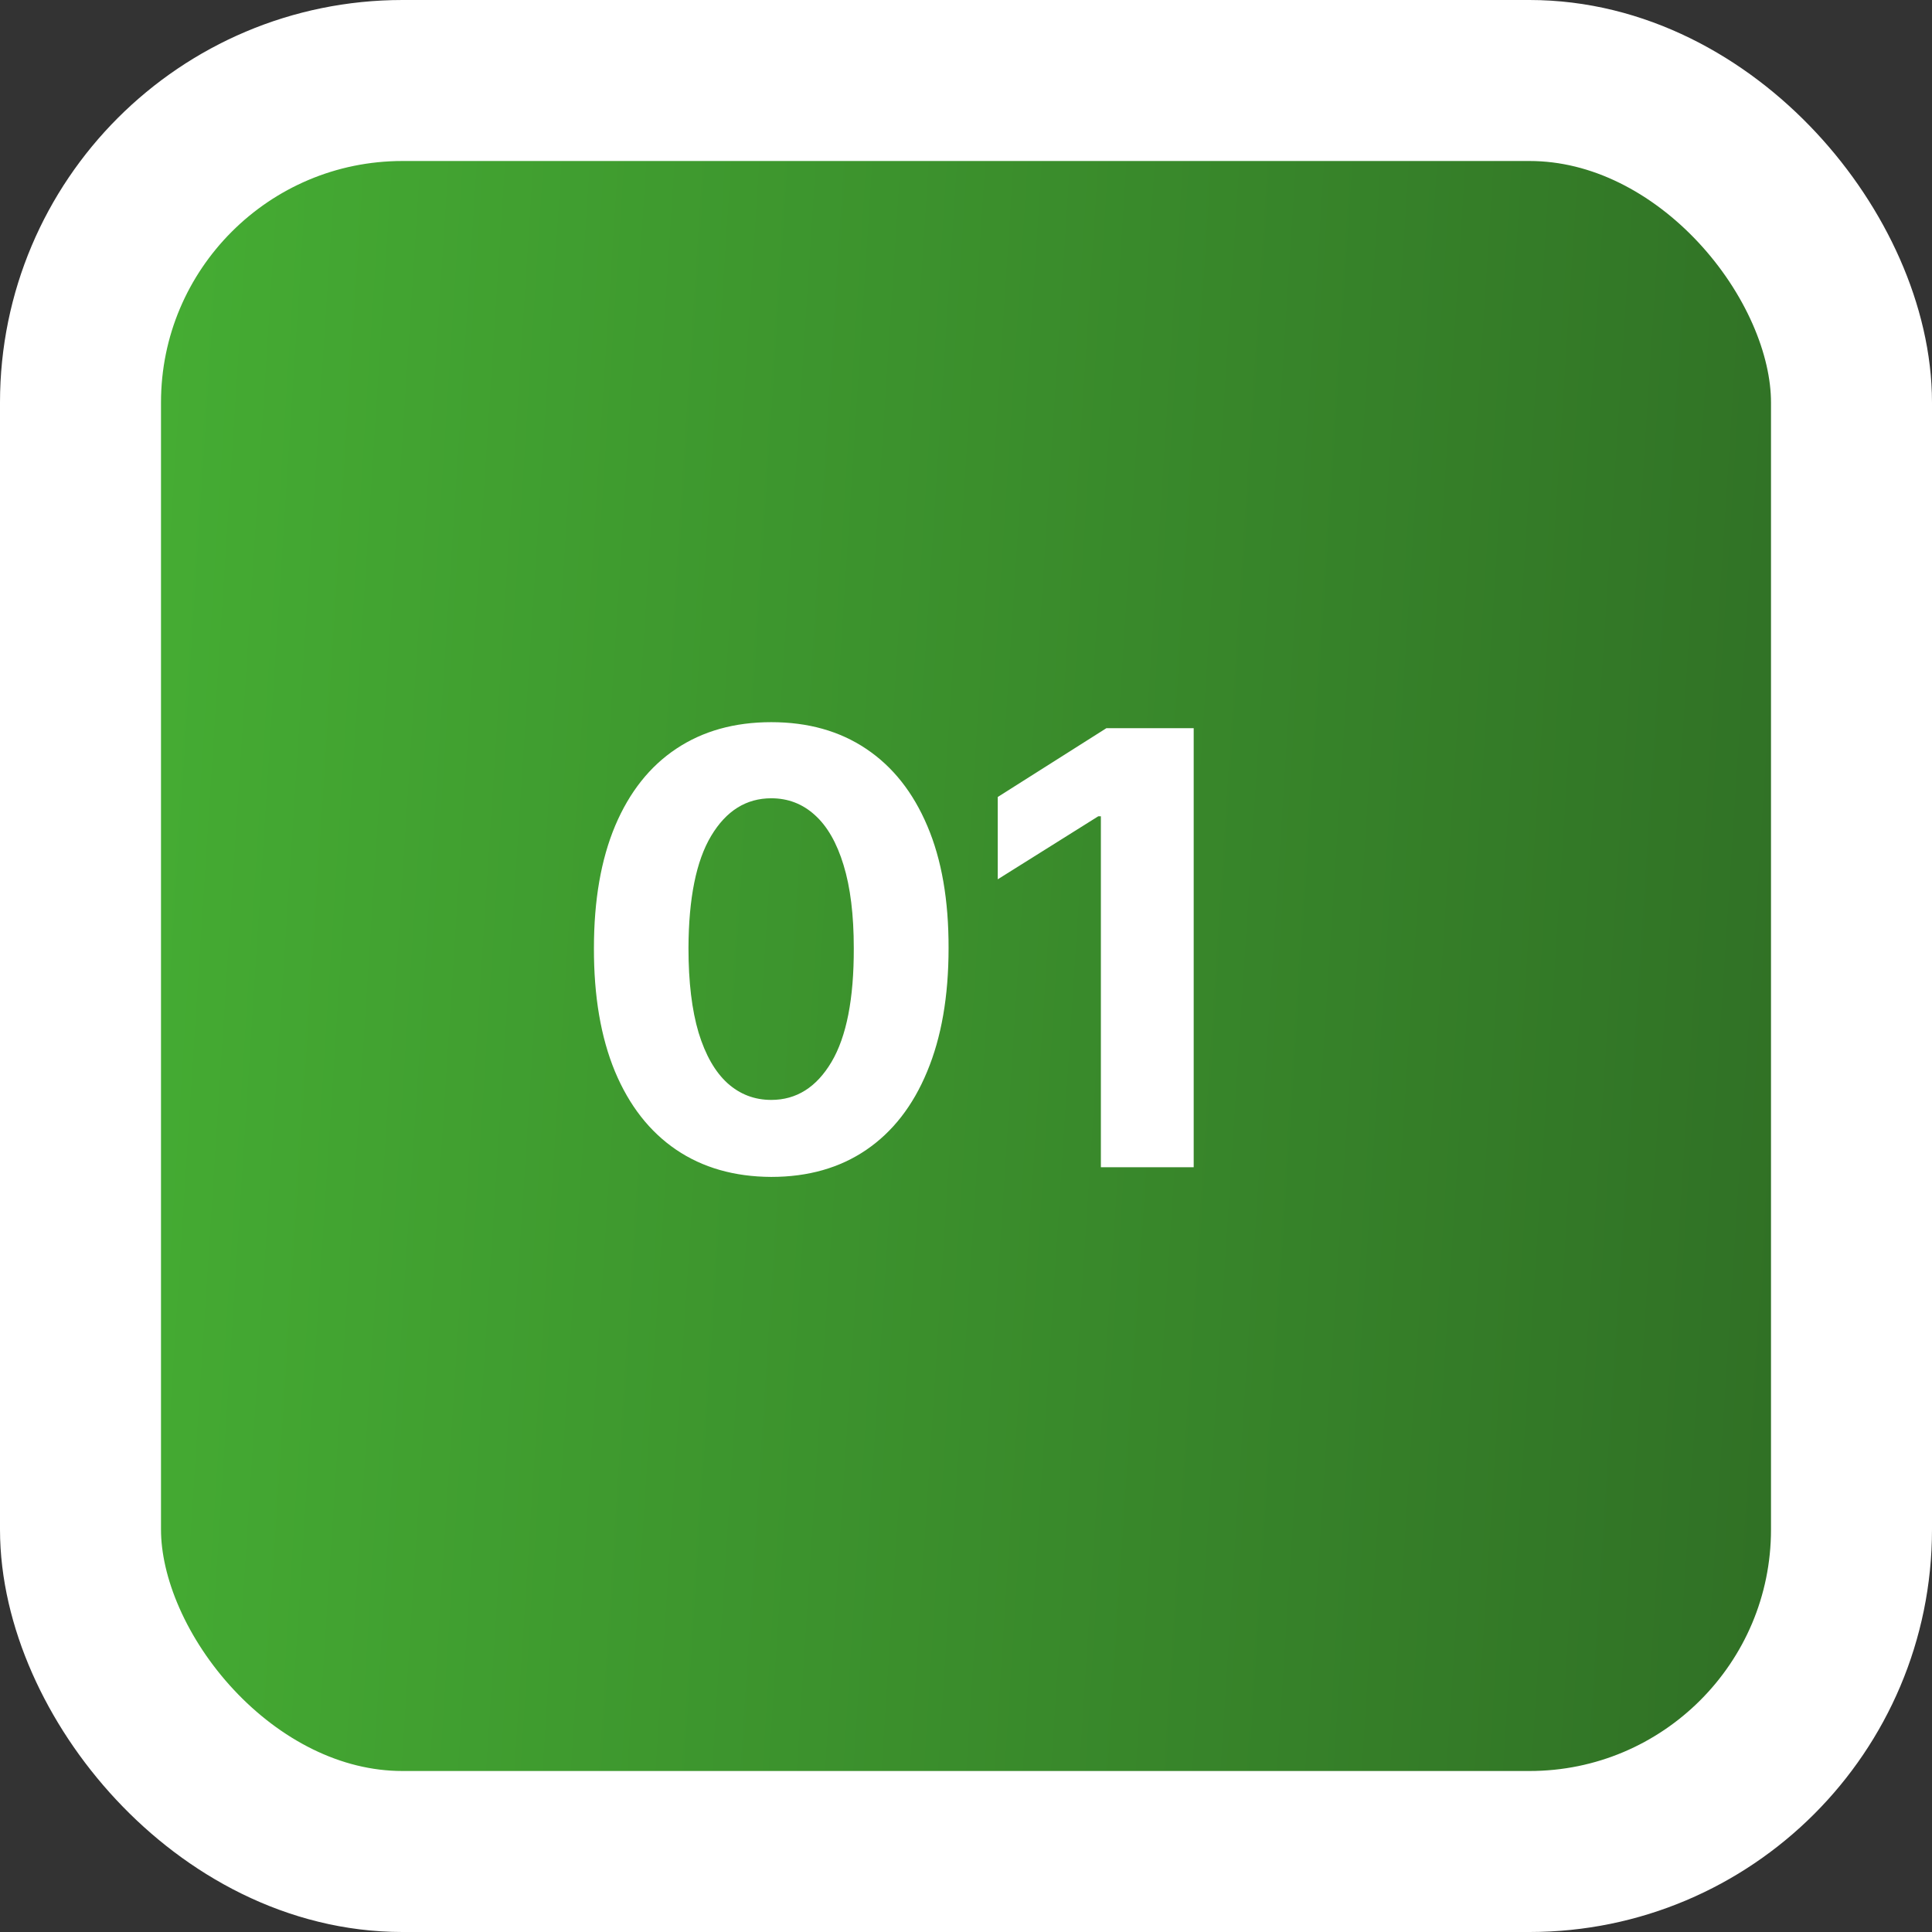
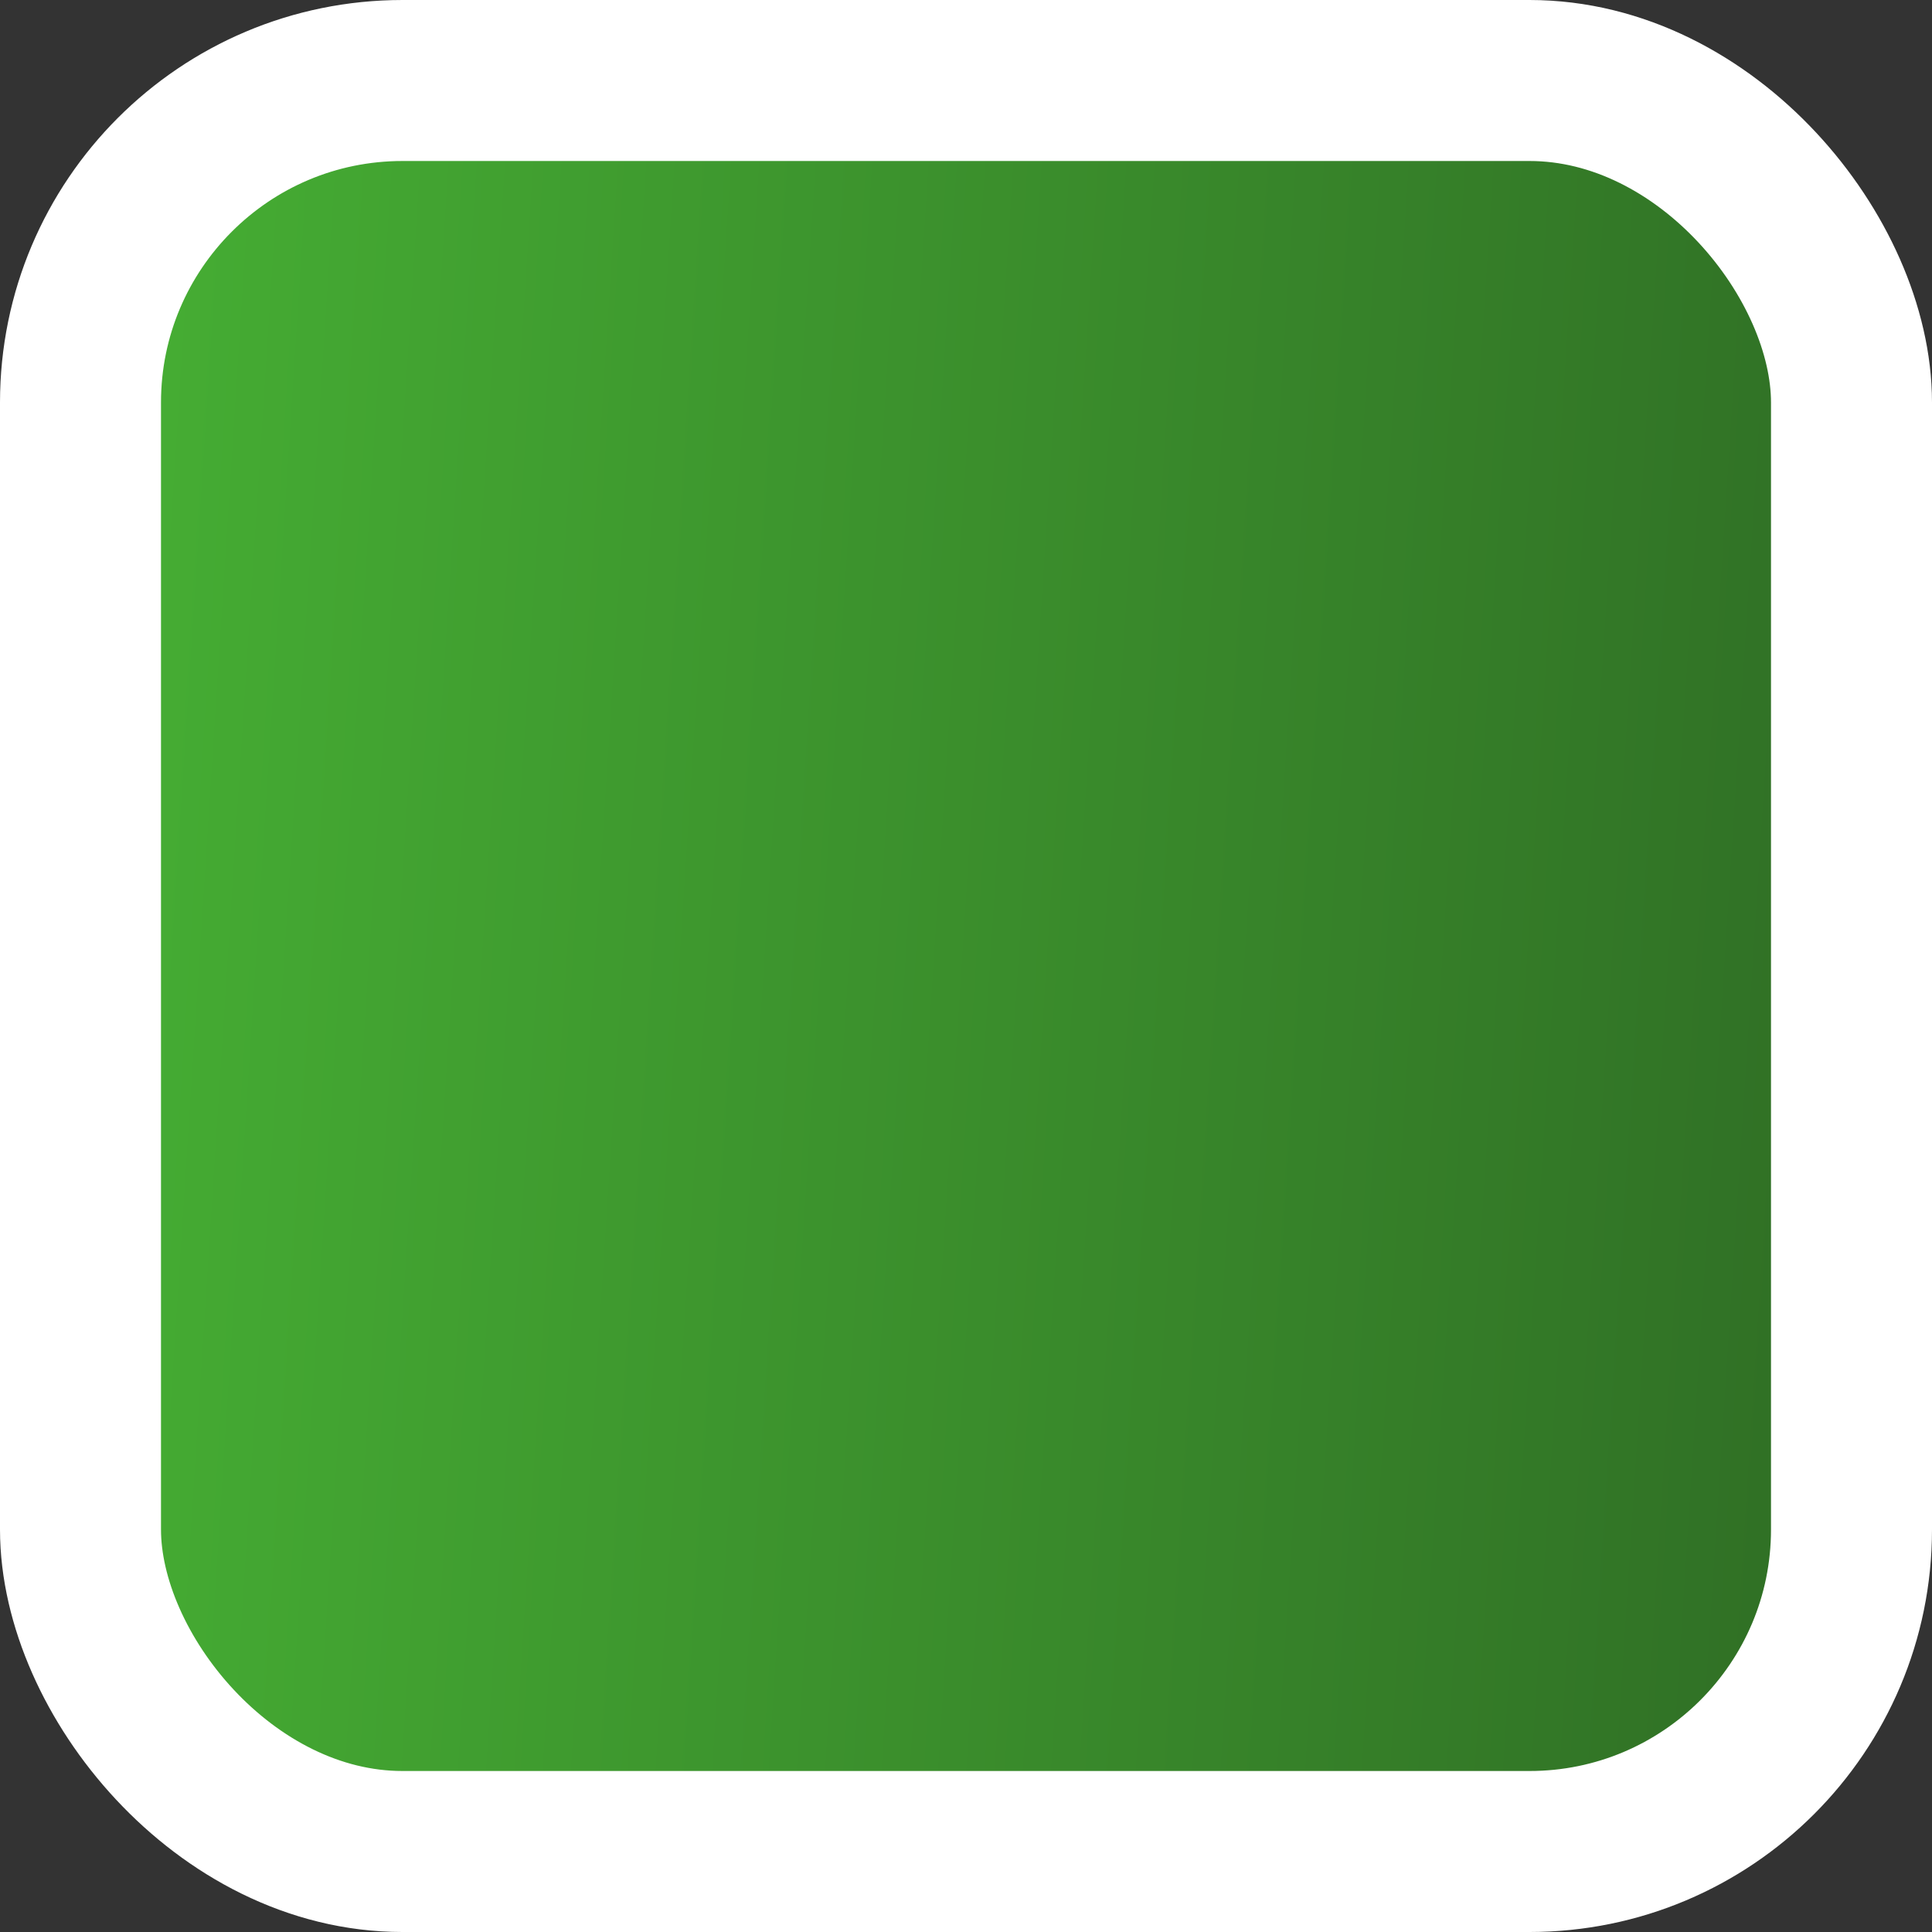
<svg xmlns="http://www.w3.org/2000/svg" width="48" height="48" viewBox="0 0 48 48" fill="none">
  <rect x="0" y="0" width="48" height="48" fill="#333333" stroke="none" />
  <rect x="2" y="2" width="44" height="44" rx="8" fill="url(#paint0_linear_555_80)" stroke="white" stroke-width="4" />
-   <path d="M19.162 29.24C18.245 29.236 17.457 29.011 16.797 28.563C16.14 28.116 15.633 27.468 15.278 26.619C14.927 25.77 14.753 24.749 14.756 23.556C14.756 22.366 14.932 21.353 15.284 20.515C15.639 19.677 16.145 19.039 16.802 18.602C17.462 18.162 18.249 17.942 19.162 17.942C20.074 17.942 20.859 18.162 21.516 18.602C22.177 19.043 22.684 19.682 23.039 20.52C23.395 21.354 23.57 22.366 23.567 23.556C23.567 24.753 23.389 25.776 23.034 26.624C22.683 27.473 22.178 28.121 21.521 28.569C20.864 29.016 20.078 29.24 19.162 29.24ZM19.162 27.327C19.787 27.327 20.285 27.013 20.658 26.385C21.031 25.756 21.216 24.813 21.212 23.556C21.212 22.729 21.127 22.04 20.957 21.489C20.79 20.939 20.552 20.525 20.243 20.248C19.938 19.971 19.577 19.833 19.162 19.833C18.54 19.833 18.043 20.143 17.67 20.765C17.297 21.386 17.109 22.317 17.105 23.556C17.105 24.394 17.189 25.094 17.356 25.655C17.526 26.212 17.766 26.631 18.075 26.912C18.384 27.189 18.746 27.327 19.162 27.327ZM29.657 18.091V29H27.351V20.28H27.287L24.789 21.846V19.801L27.489 18.091H29.657Z" fill="white" />
  <defs>
    <linearGradient id="paint0_linear_555_80" x1="4" y1="11.5" x2="45.921" y2="14.203" gradientUnits="userSpaceOnUse">
      <stop stop-color="#45AC33" />
      <stop offset="1" stop-color="#307025" />
    </linearGradient>
  </defs>
</svg>